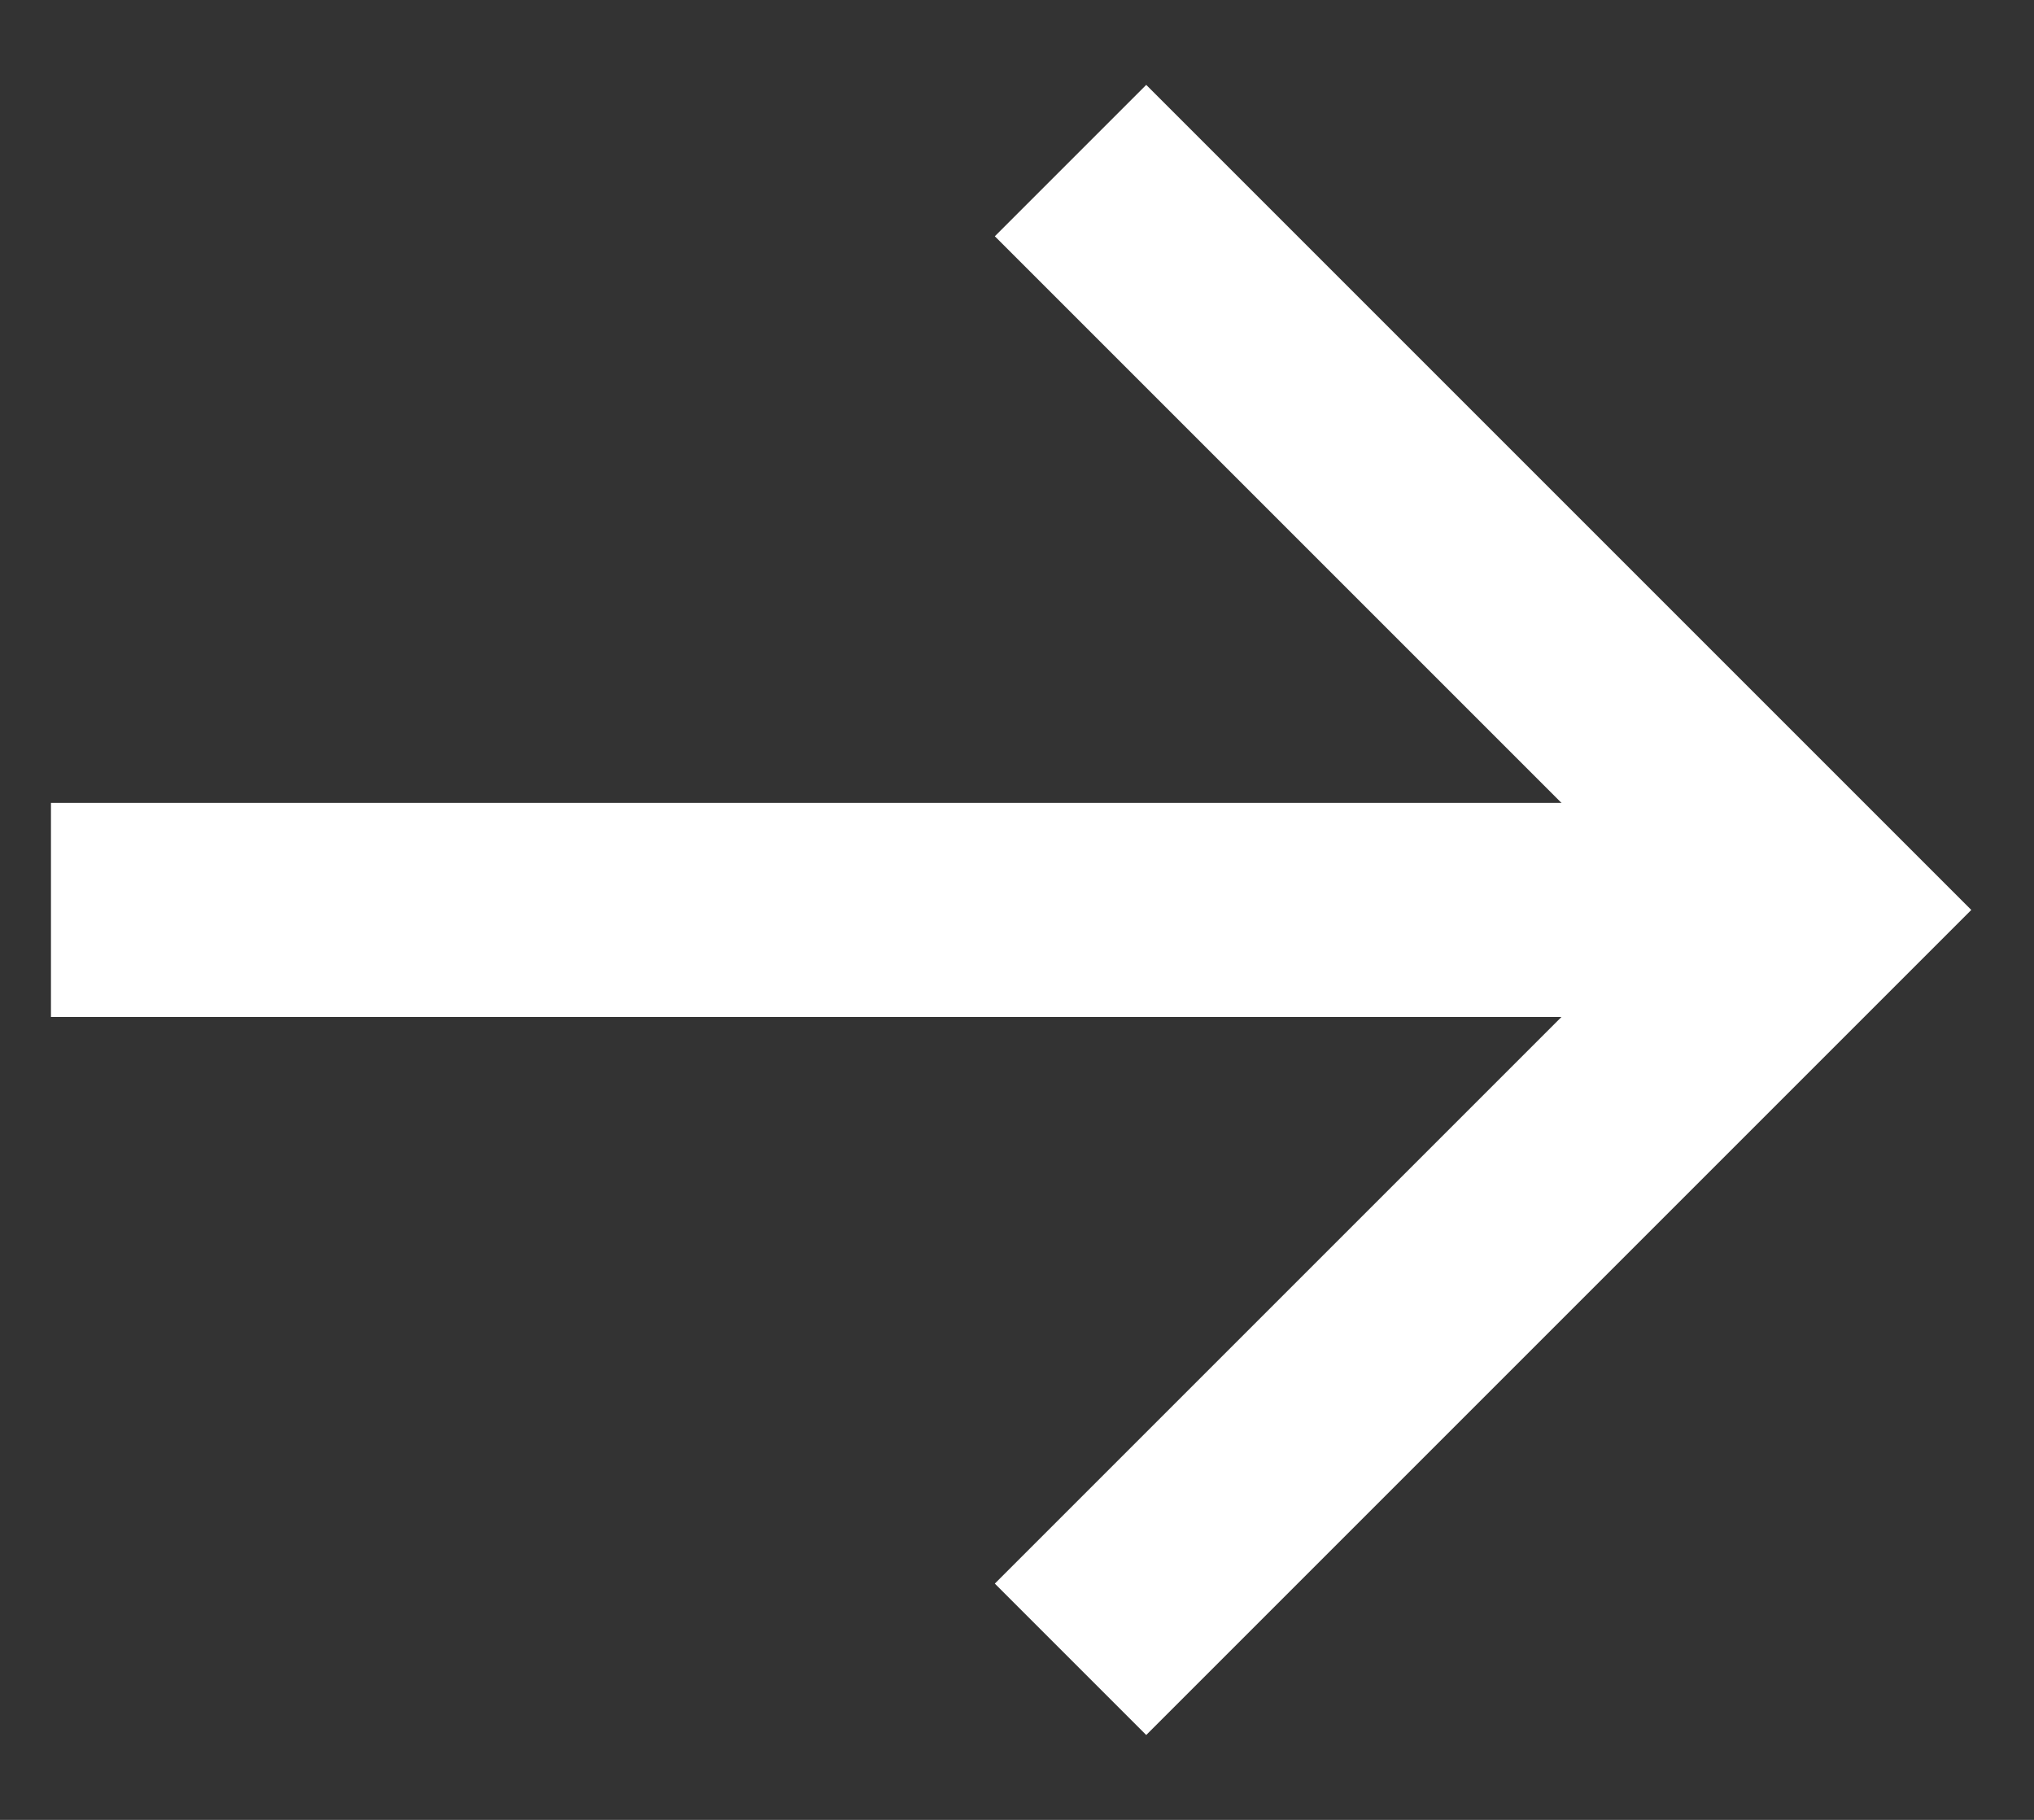
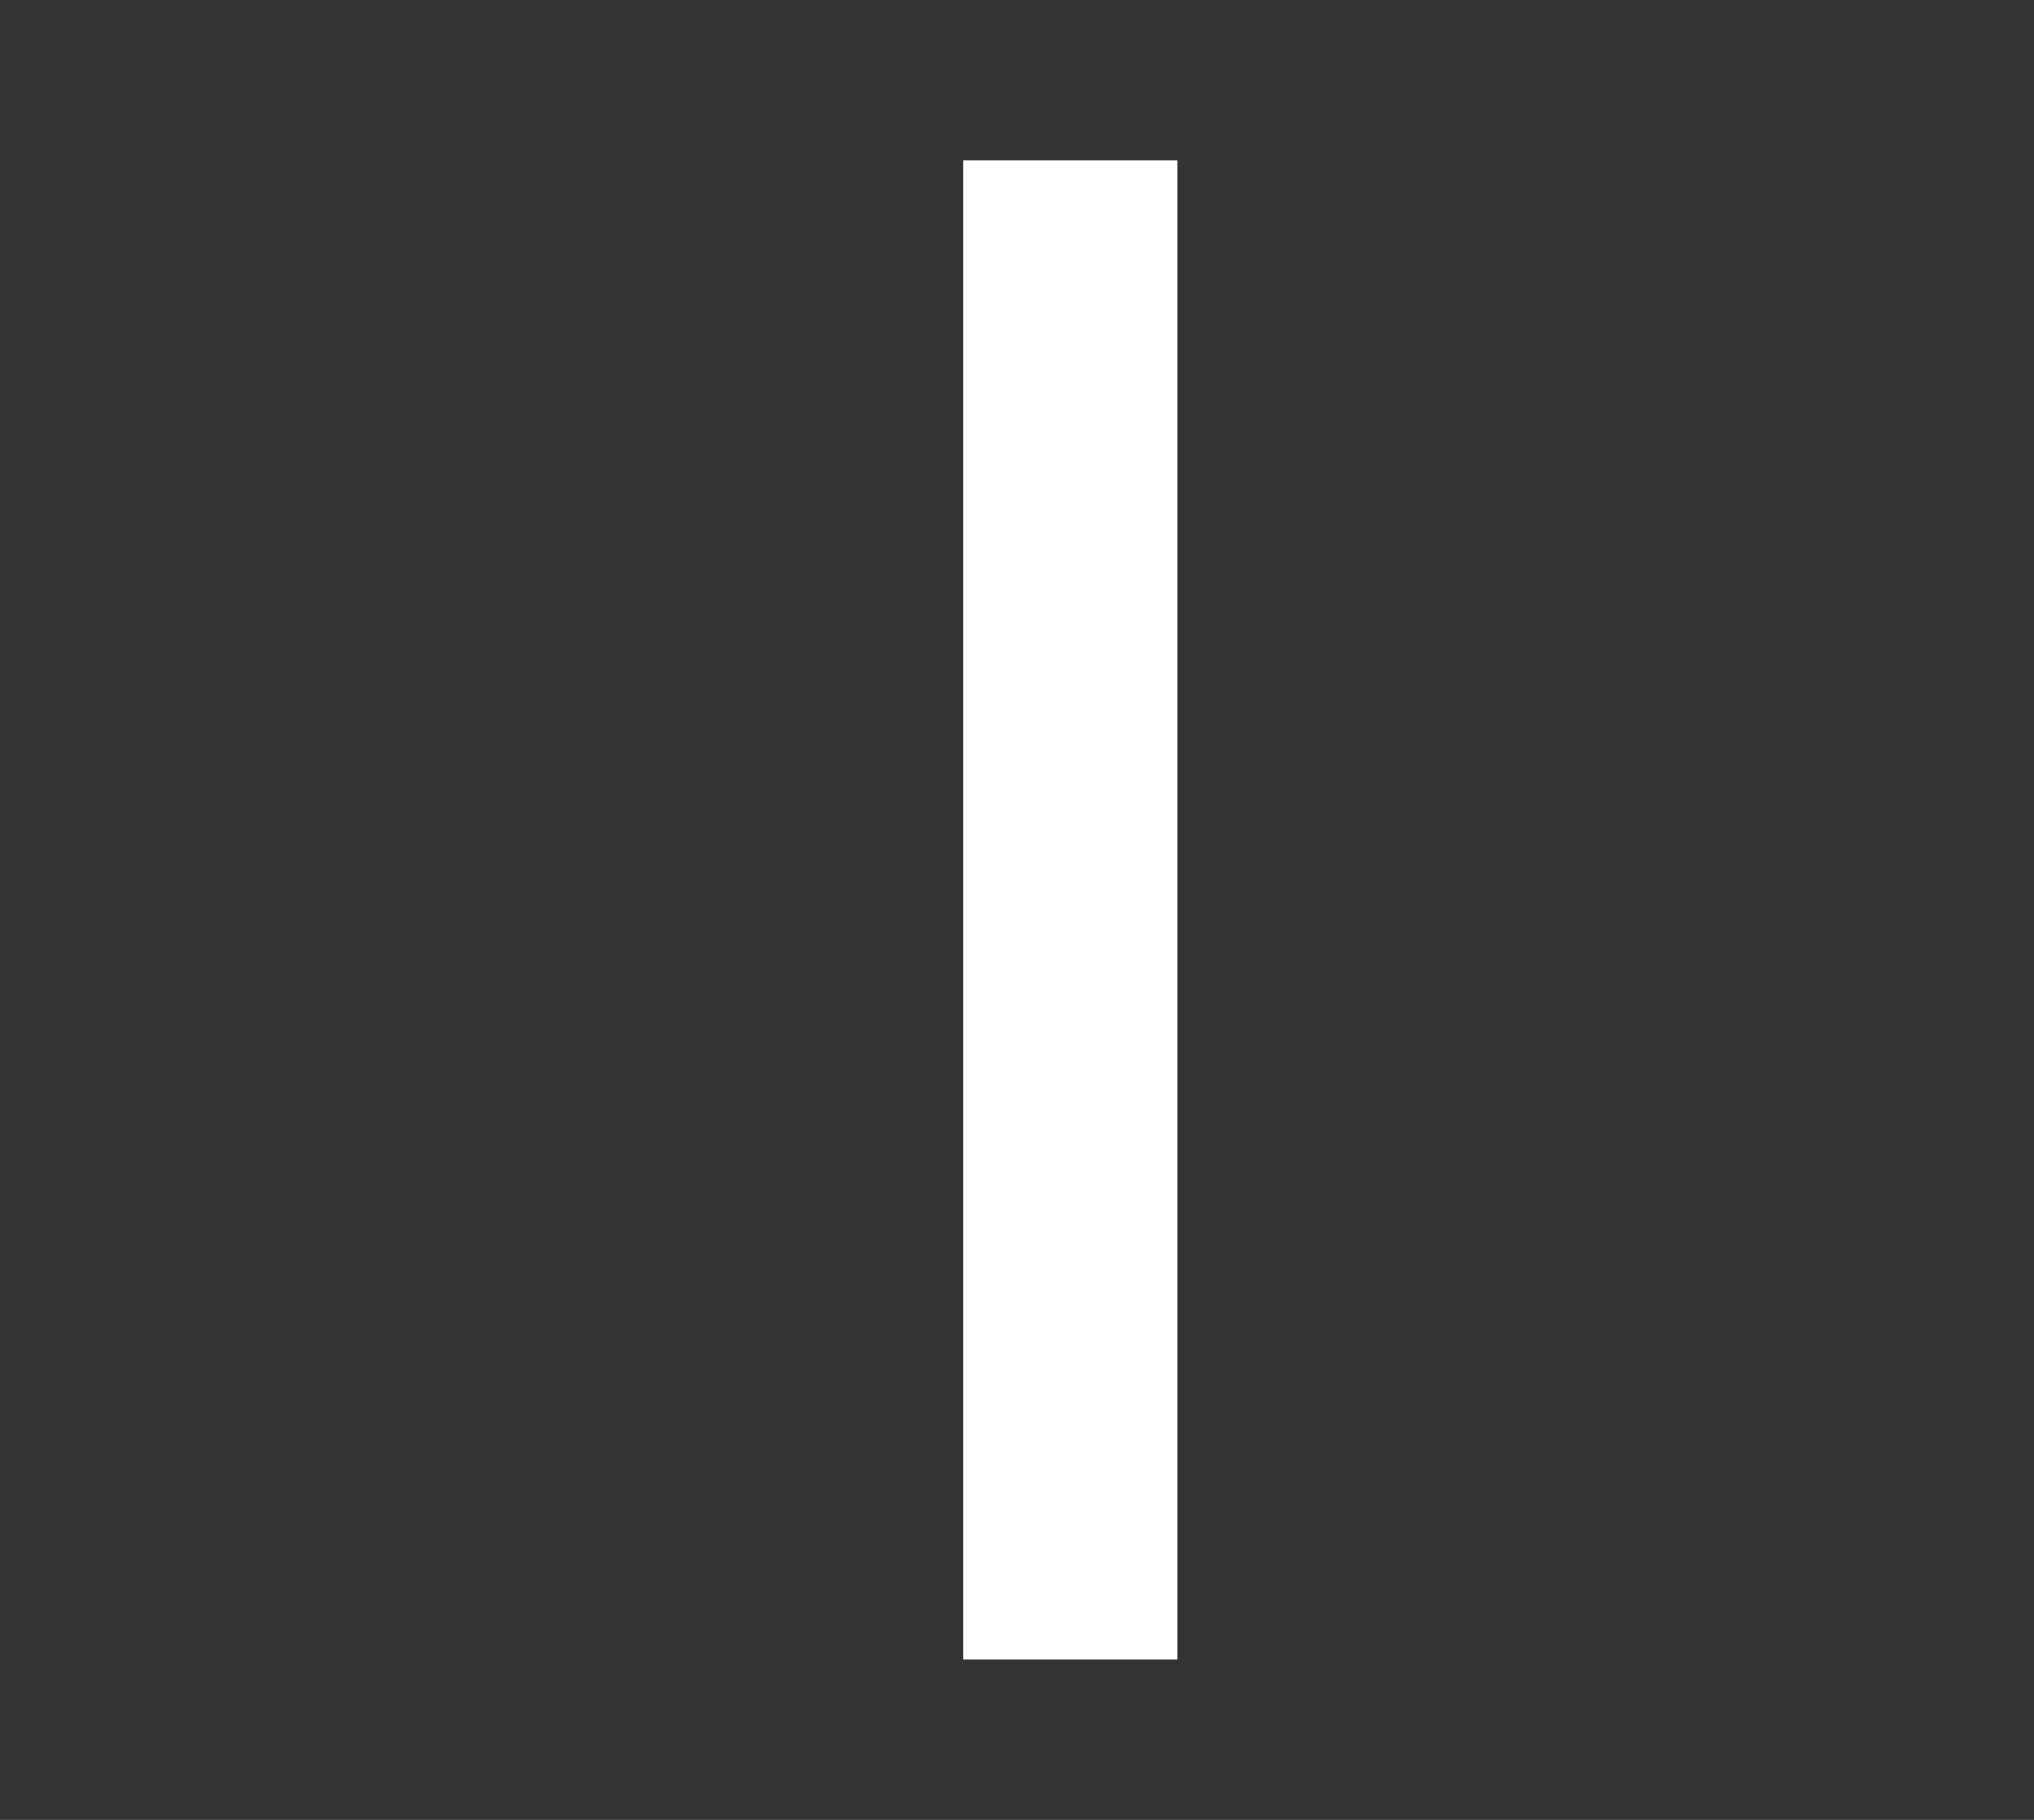
<svg xmlns="http://www.w3.org/2000/svg" width="19" height="17" viewBox="0 0 19 17" fill="none">
  <rect x="0" y="0" width="19" height="17" fill="#333333" stroke="none" />
-   <path d="M0.476 8.5L17 8.5" stroke="white" stroke-width="2" />
-   <path d="M10 1.5L17 8.5L10 15.5" stroke="white" stroke-width="2" />
+   <path d="M10 1.5L10 15.5" stroke="white" stroke-width="2" />
</svg>